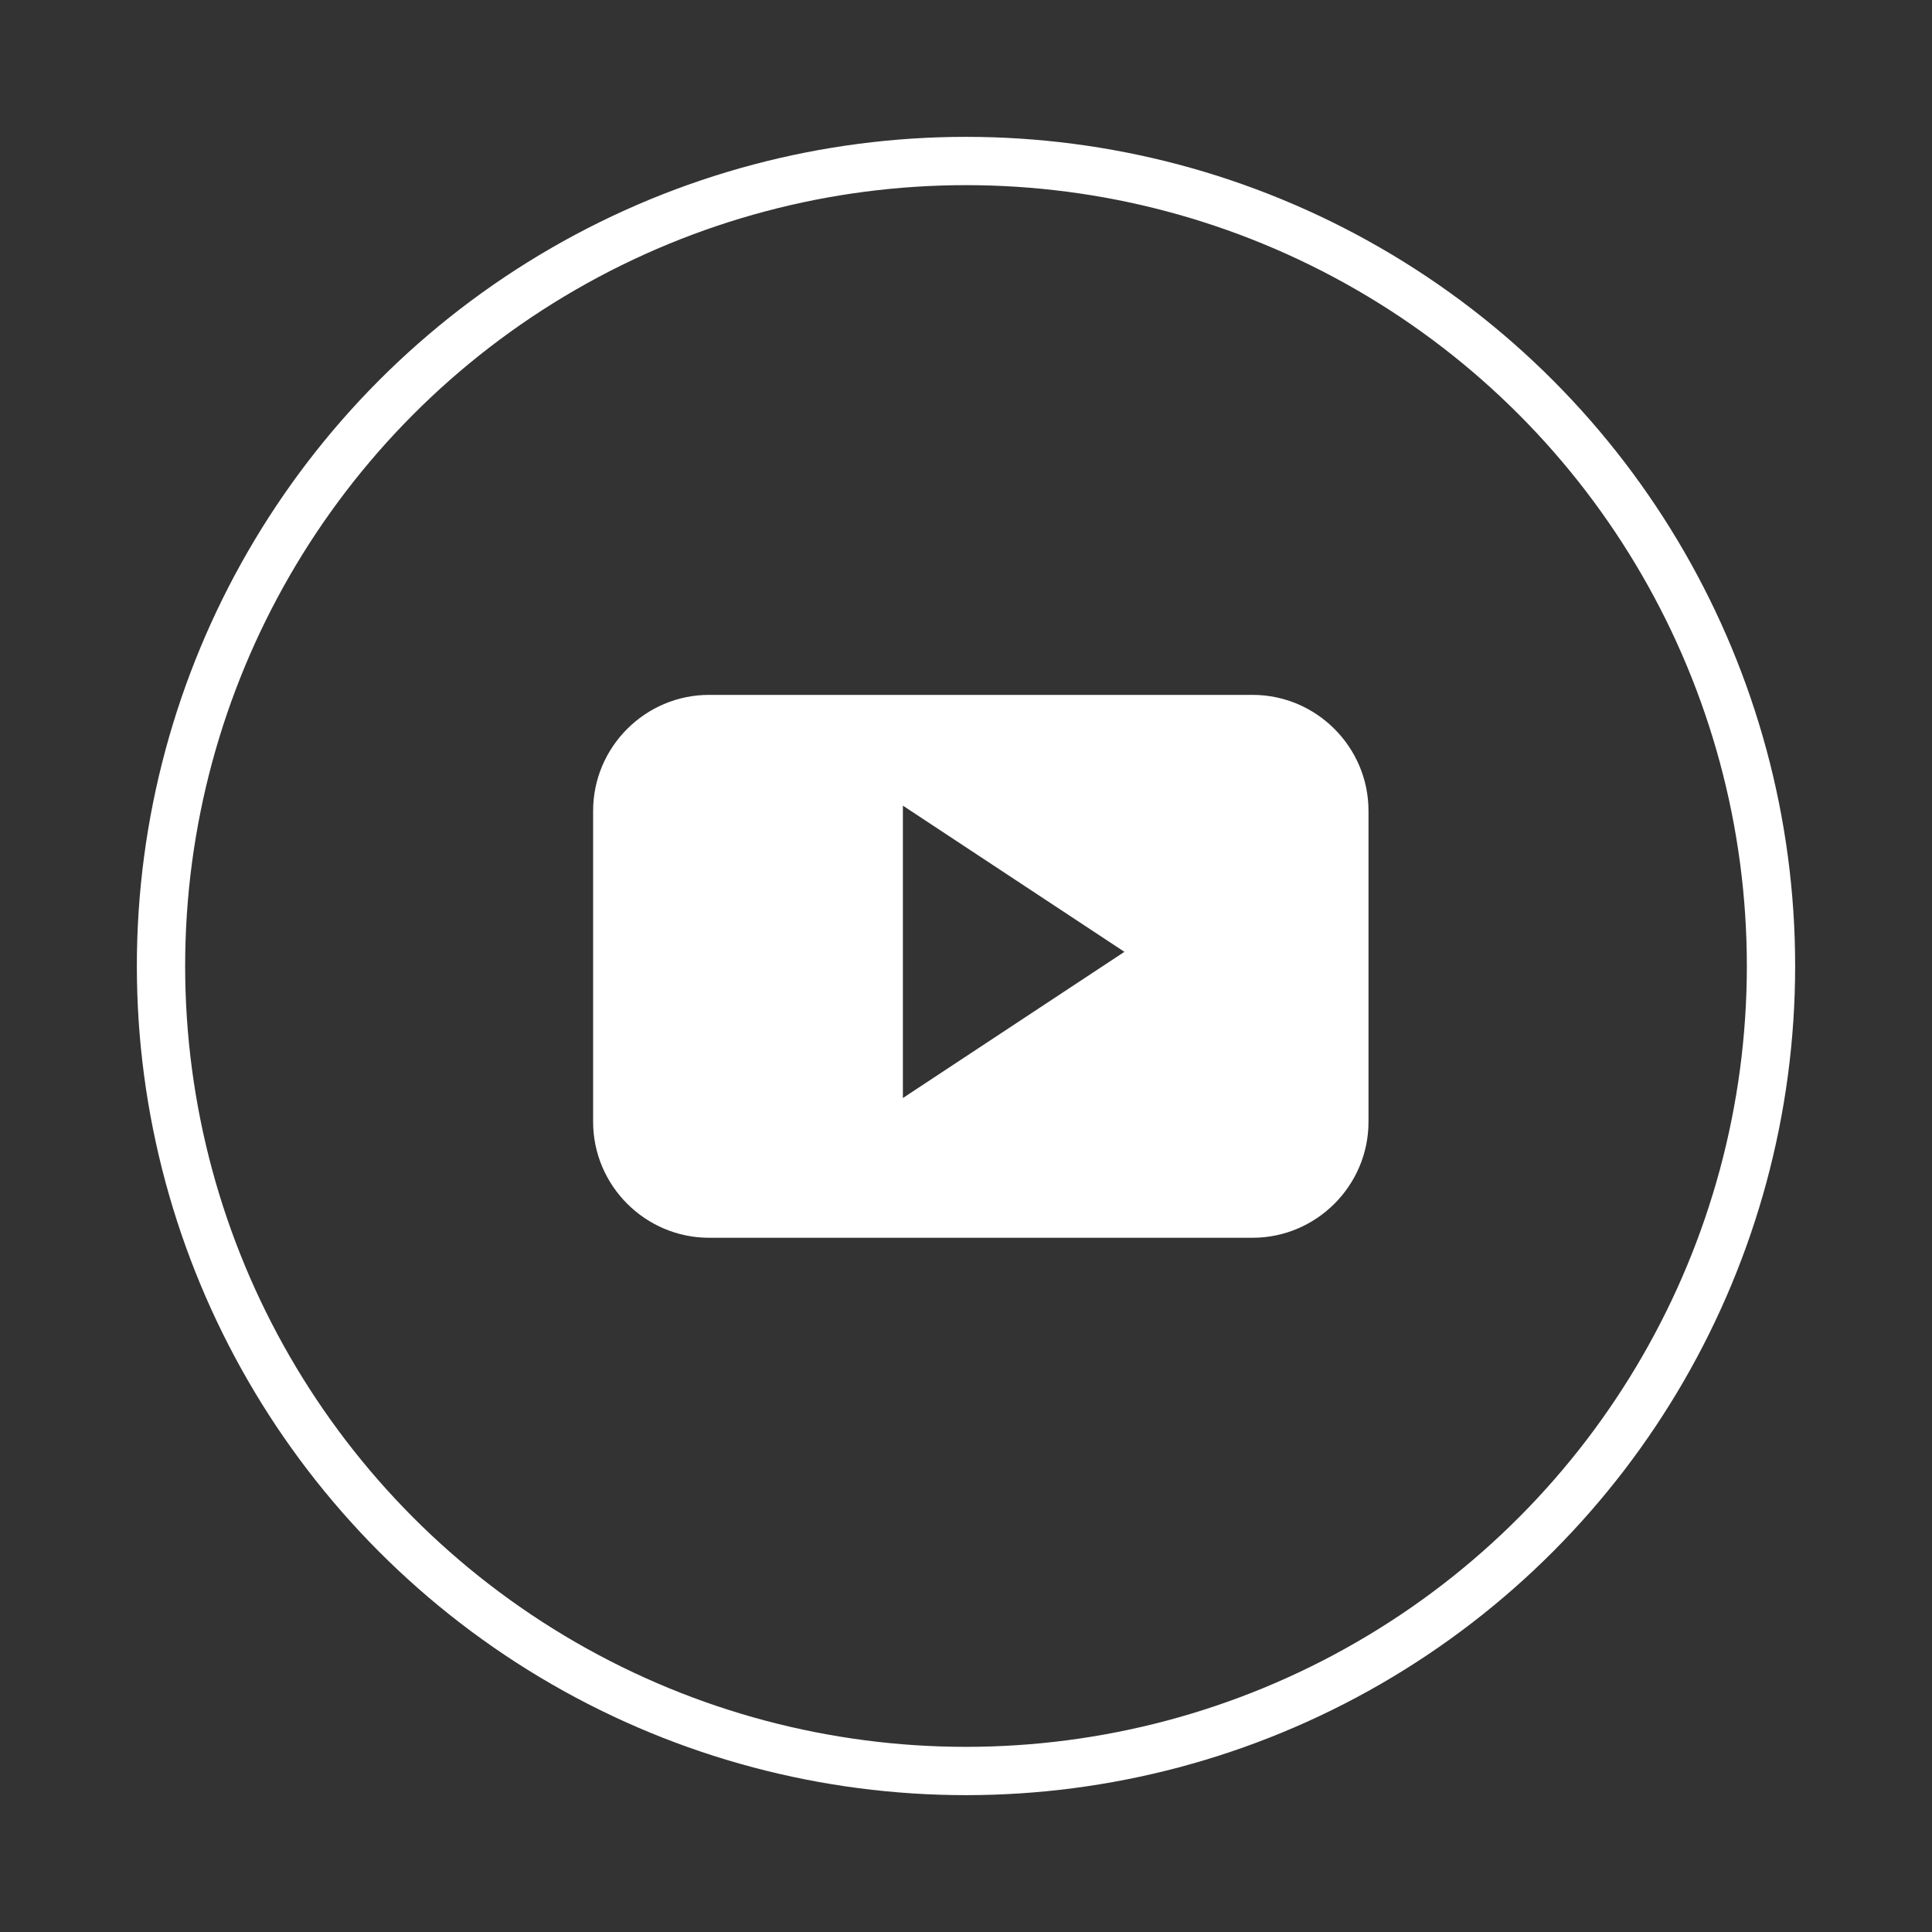
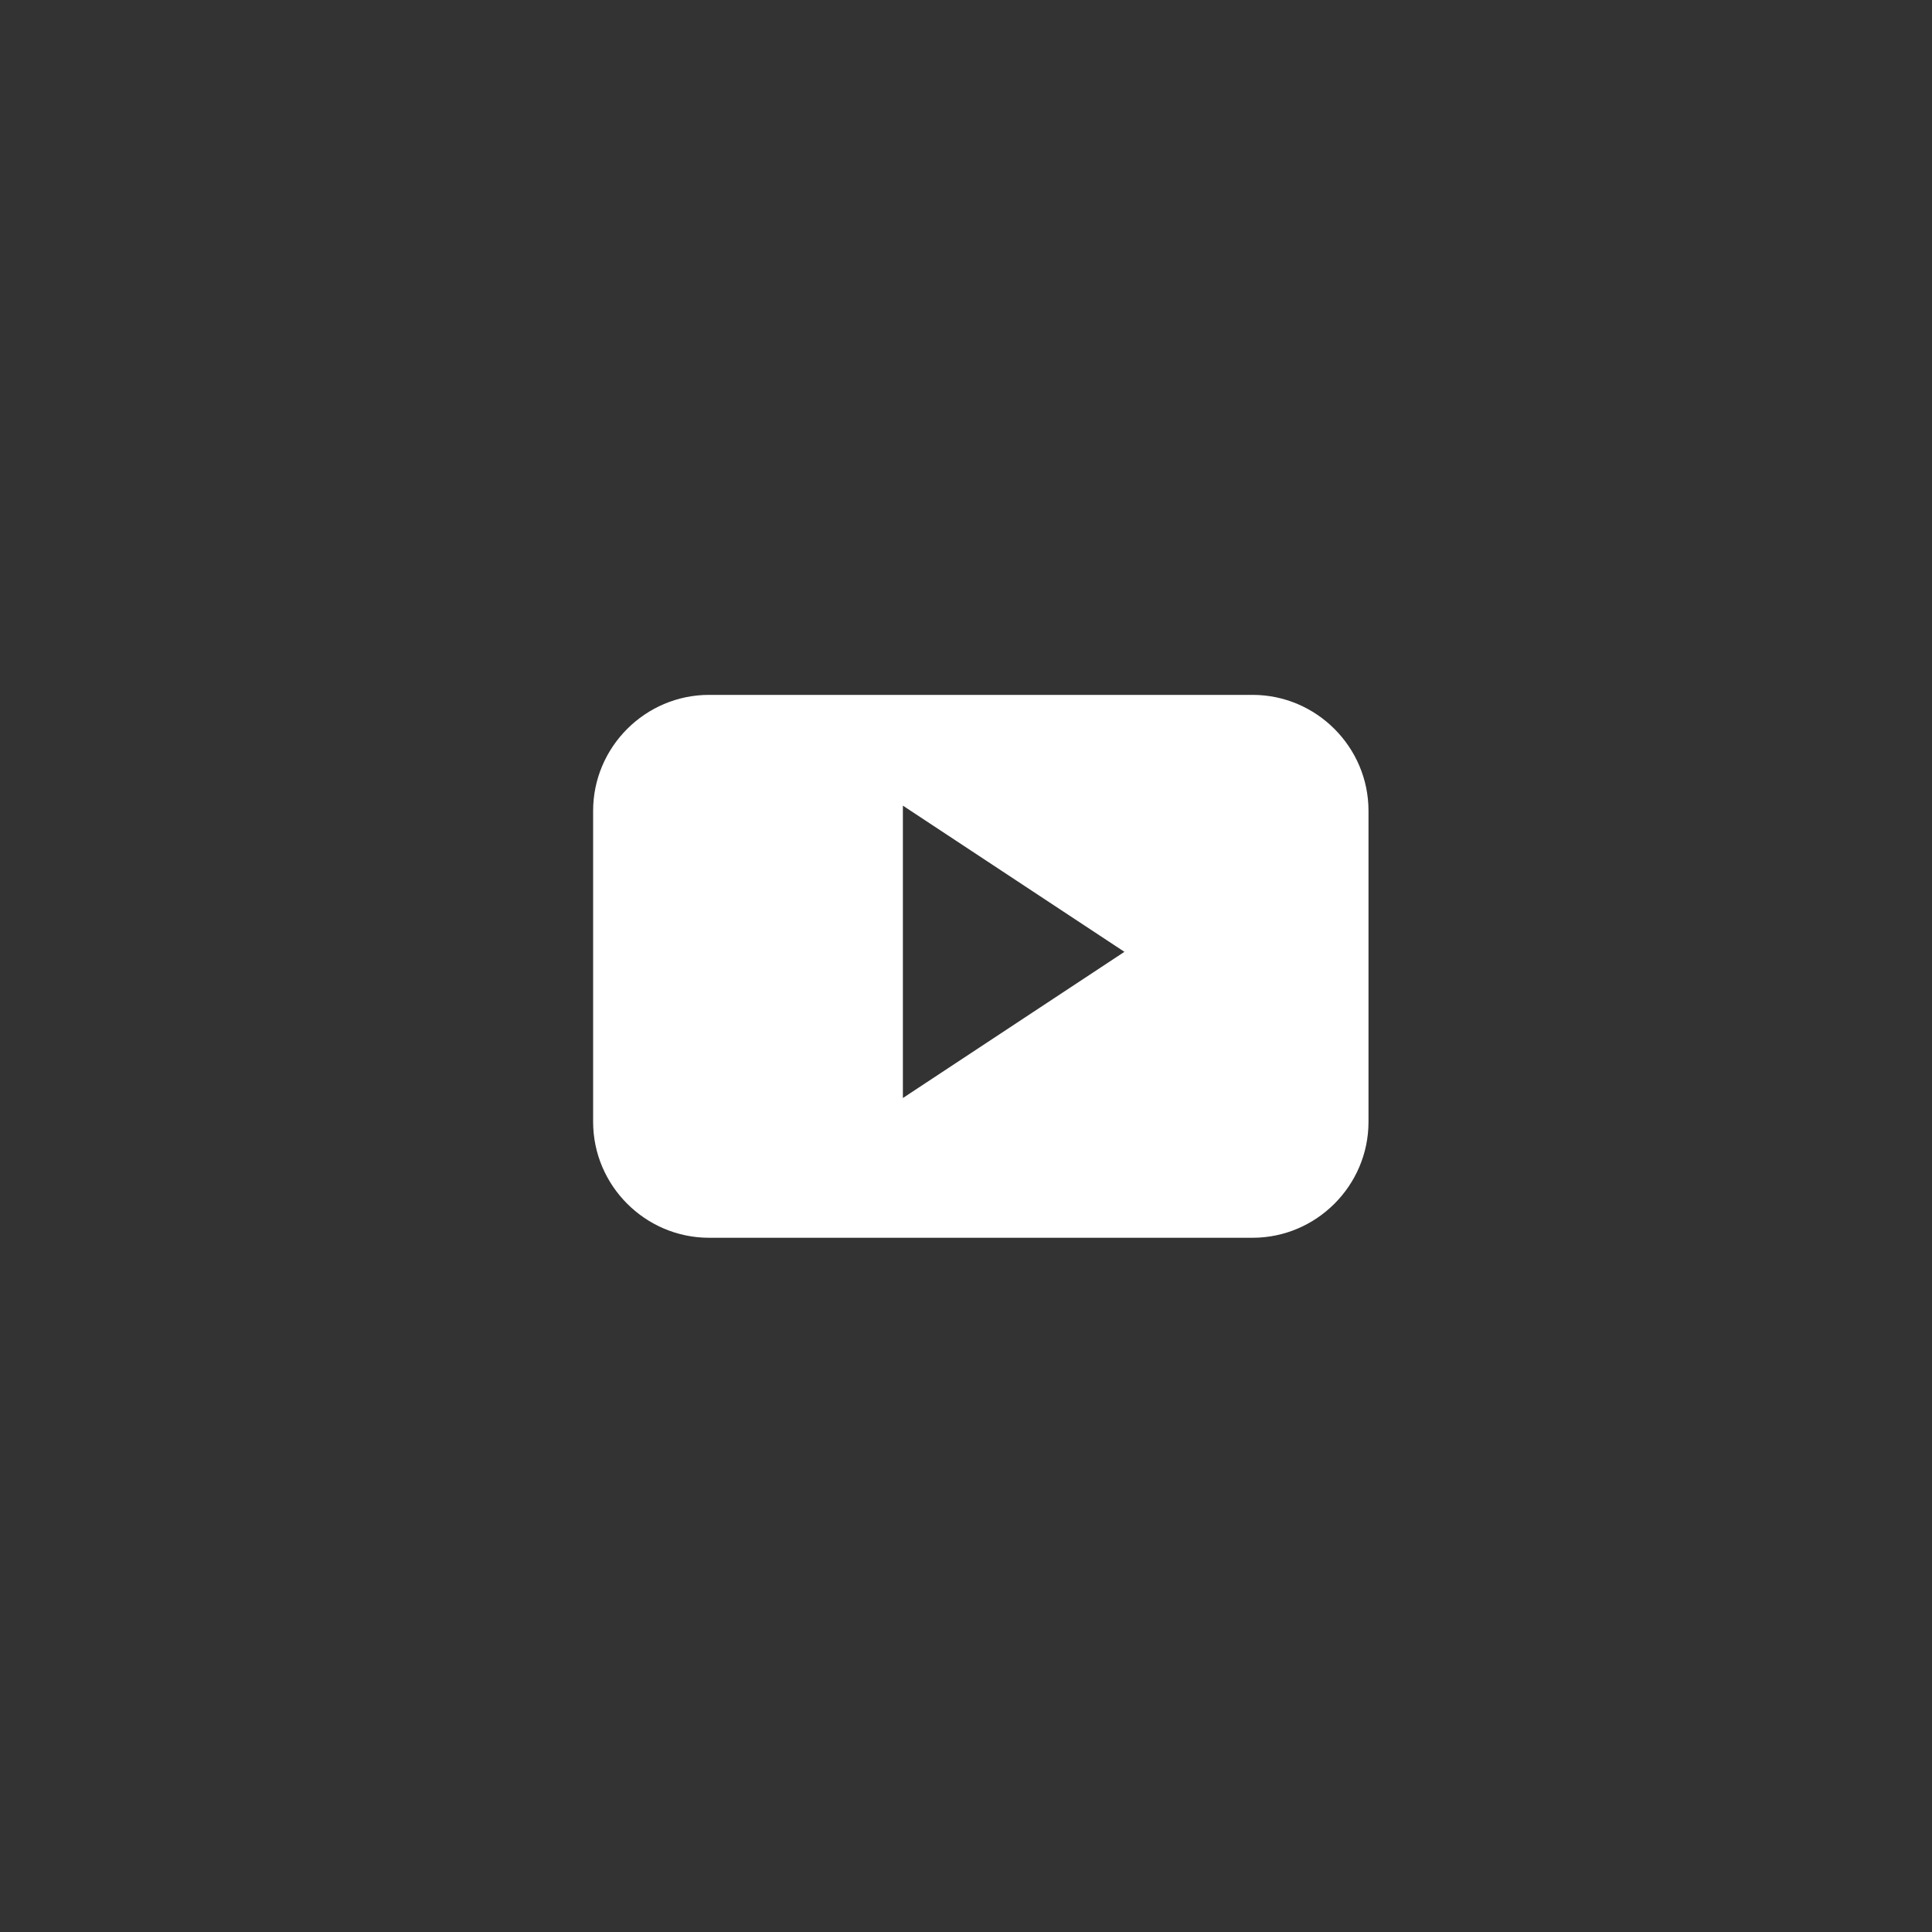
<svg xmlns="http://www.w3.org/2000/svg" id="Layer_1" data-name="Layer 1" viewBox="0 0 30 30">
  <rect x="0" y="0" width="30" height="30" fill="#333333" stroke="none" />
  <defs>
    <style>
      .cls-1 {
        fill: #fff;
        fill-rule: evenodd;
      }

      .cls-2 {
        fill: none;
        stroke: #fff;
        stroke-miterlimit: 10;
        stroke-width: .75px;
      }
    </style>
  </defs>
-   <path class="cls-1" d="M21.25,12.59c0-.99-.81-1.8-1.8-1.8h-8.44c-.99,0-1.8.81-1.8,1.8v4.83c0,.99.81,1.8,1.8,1.8h8.44c.99,0,1.8-.81,1.8-1.8v-4.83ZM14.02,17.04v-4.53l3.44,2.27-3.44,2.27ZM14.02,17.04" />
-   <circle class="cls-2" cx="15" cy="15" r="12.5" />
+   <path class="cls-1" d="M21.25,12.59c0-.99-.81-1.8-1.8-1.8h-8.44c-.99,0-1.8.81-1.8,1.8v4.83c0,.99.81,1.8,1.8,1.8h8.44c.99,0,1.8-.81,1.8-1.8v-4.83M14.02,17.04v-4.53l3.44,2.27-3.44,2.27ZM14.02,17.04" />
</svg>